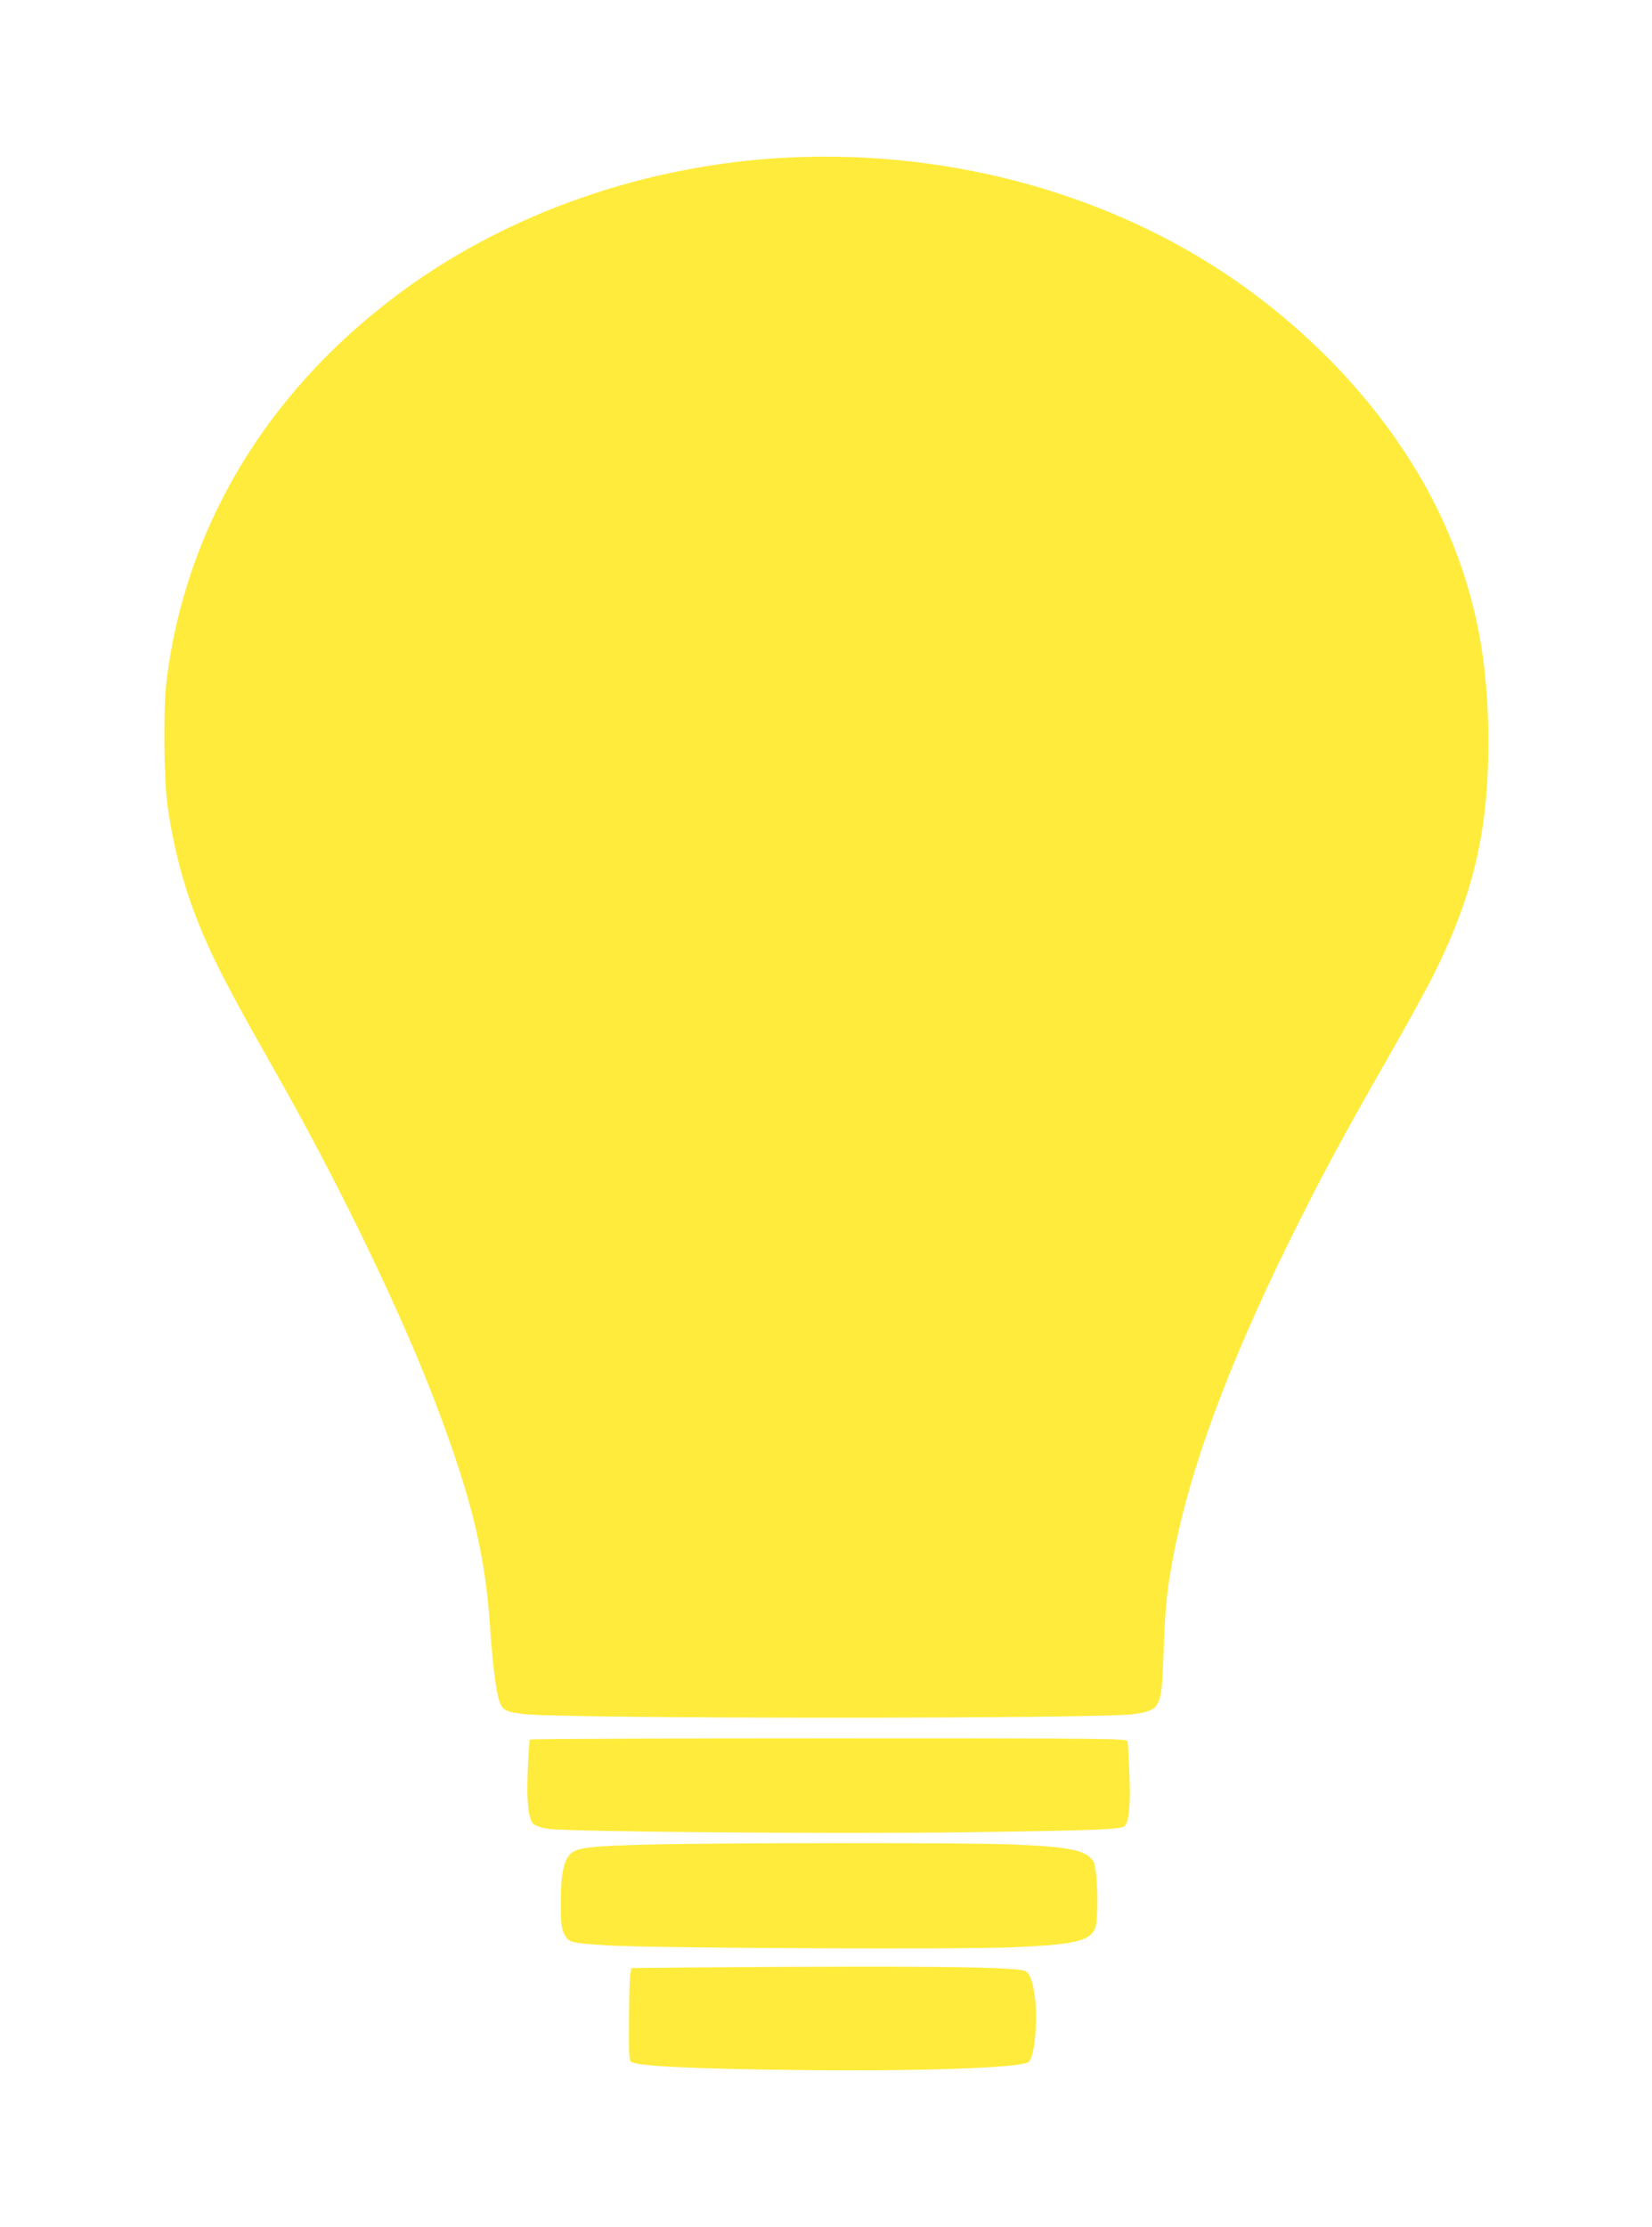
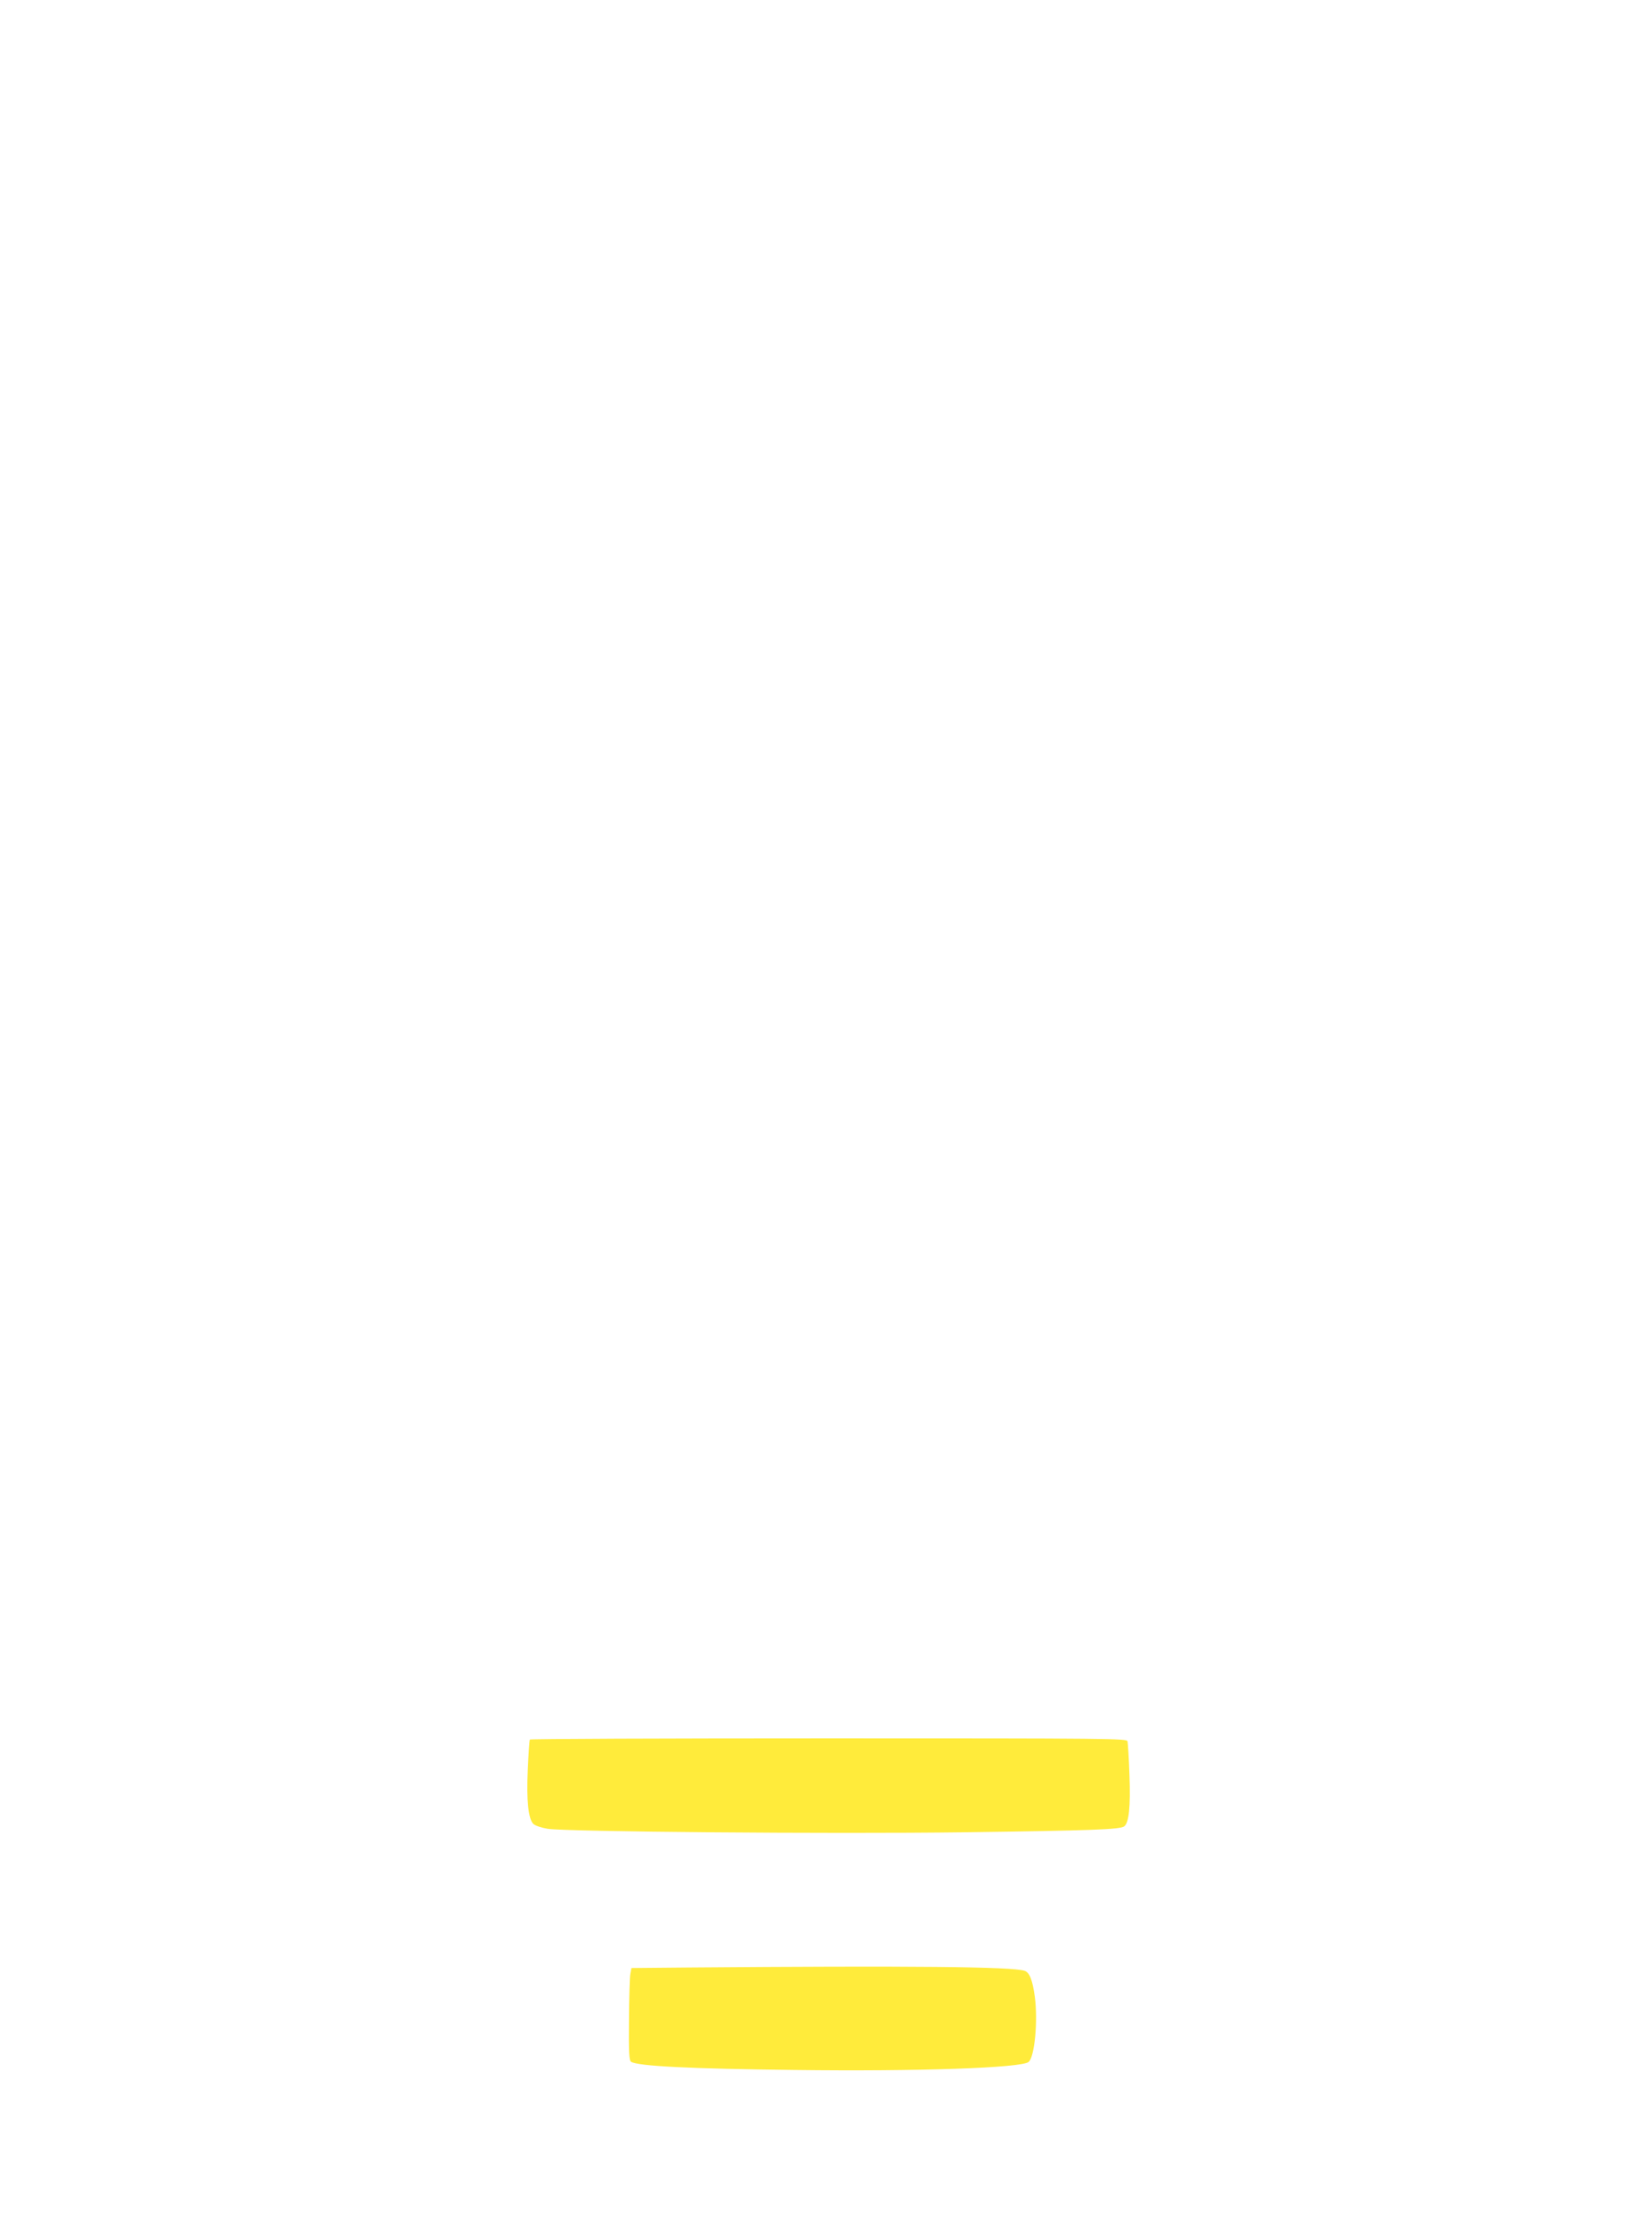
<svg xmlns="http://www.w3.org/2000/svg" version="1.0" width="950pt" height="1280pt" viewBox="0 0 950 1280" preserveAspectRatio="xMidYMid meet">
  <g transform="translate(0,1280) scale(0.1,-0.1)" fill="#ffeb3b" stroke="none">
-     <path d="M4440 11889 c-794 -56 -1571 -340 -2172 -796 -745 -564 -1202 -1332 -1310 -2203 -20 -158 -16 -575 6 -725 52 -358 148 -649 325 -990 87 -167 115 -217 323 -585 356 -630 709 -1364 902 -1878 204 -542 278 -854 306 -1287 13 -195 35 -365 55 -411 17 -42 35 -51 131 -64 203 -28 3315 -29 3512 -1 157 23 162 33 173 350 10 275 20 371 60 577 95 490 310 1072 658 1780 177 359 309 605 568 1057 107 186 227 405 267 485 244 489 328 879 313 1457 -11 420 -90 775 -252 1136 -235 522 -656 1015 -1185 1386 -747 523 -1713 780 -2680 712z" />
    <path d="M3047 2803 c-3 -5 -8 -82 -12 -173 -8 -181 3 -282 32 -312 11 -10 46 -22 83 -28 109 -17 1625 -30 2395 -20 733 10 896 16 920 34 27 20 37 113 30 296 -3 96 -9 183 -11 193 -5 16 -96 17 -1719 17 -943 0 -1716 -3 -1718 -7z" />
-     <path d="M3715 2199 c-315 -8 -396 -17 -432 -51 -42 -39 -58 -117 -58 -278 0 -125 3 -150 20 -185 25 -49 35 -52 250 -65 266 -16 2013 -24 2325 -11 357 15 446 35 477 108 23 56 15 348 -10 387 -42 63 -136 83 -467 96 -266 11 -1681 10 -2105 -1z" />
    <path d="M3963 1493 l-332 -3 -6 -33 c-4 -17 -7 -137 -8 -265 -2 -188 1 -234 12 -241 40 -25 338 -40 941 -47 715 -9 1304 12 1345 46 35 29 54 234 36 374 -13 97 -31 141 -59 150 -74 24 -646 29 -1929 19z" />
  </g>
</svg>